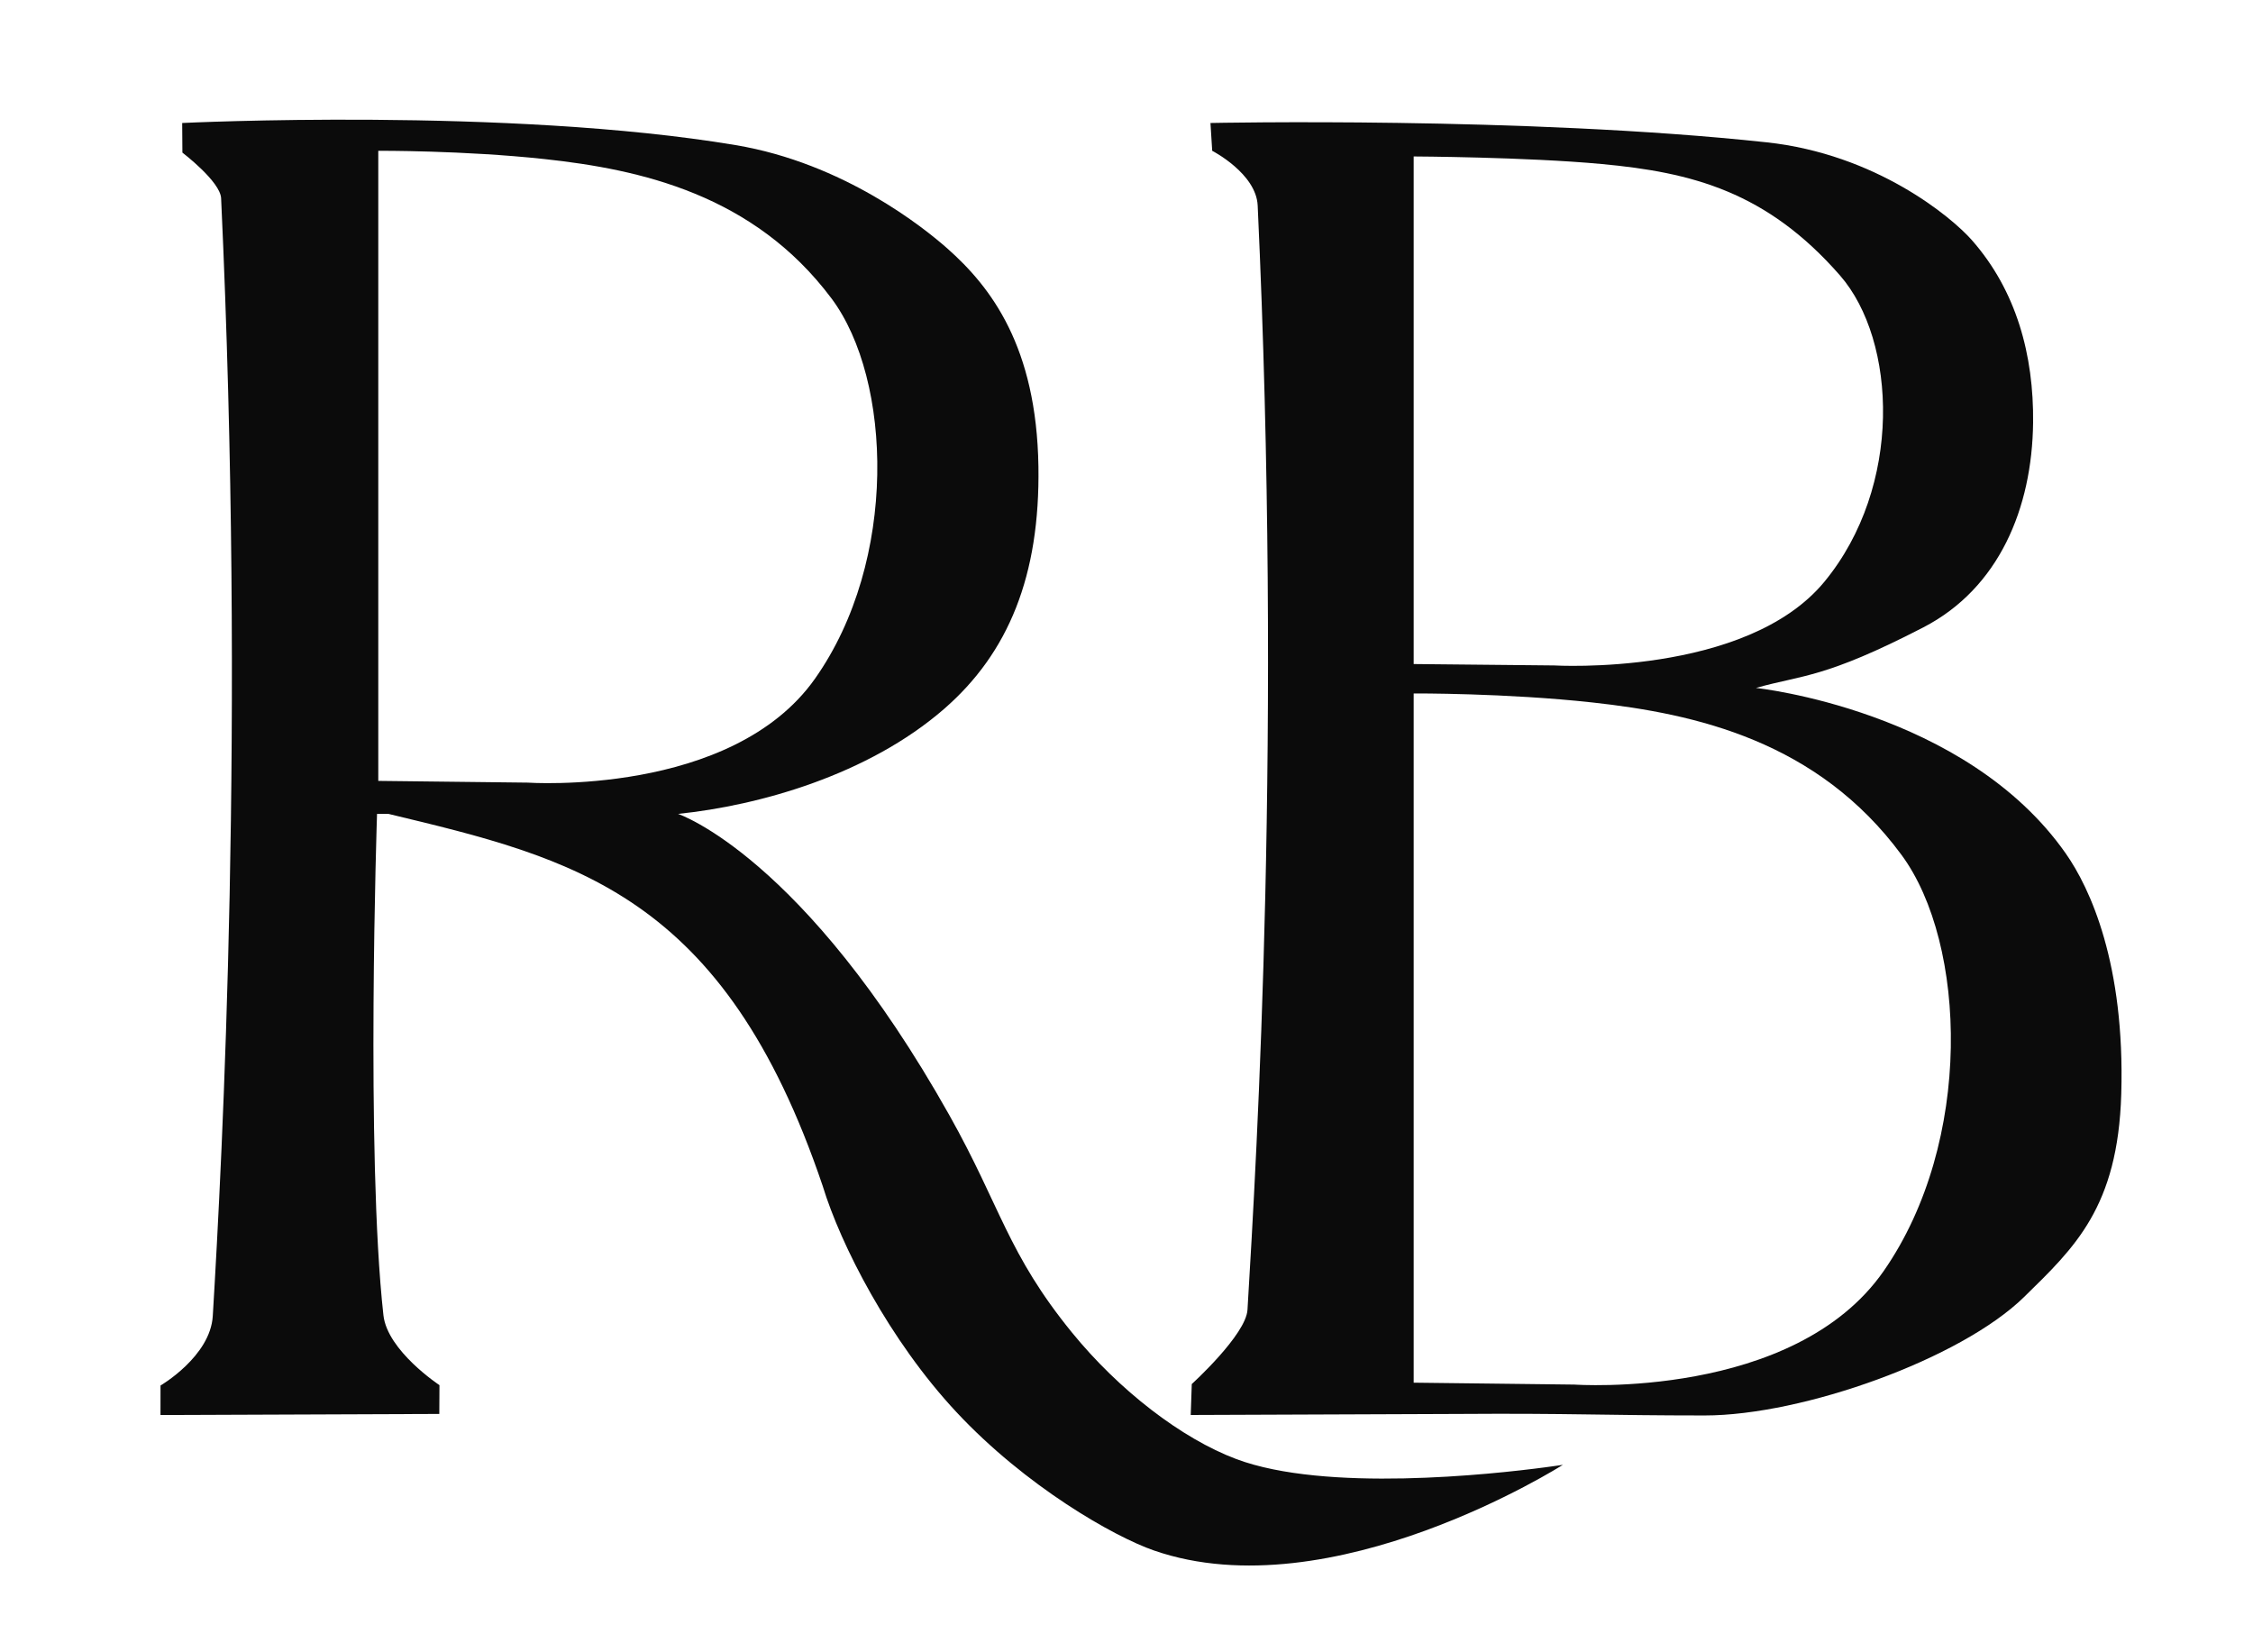
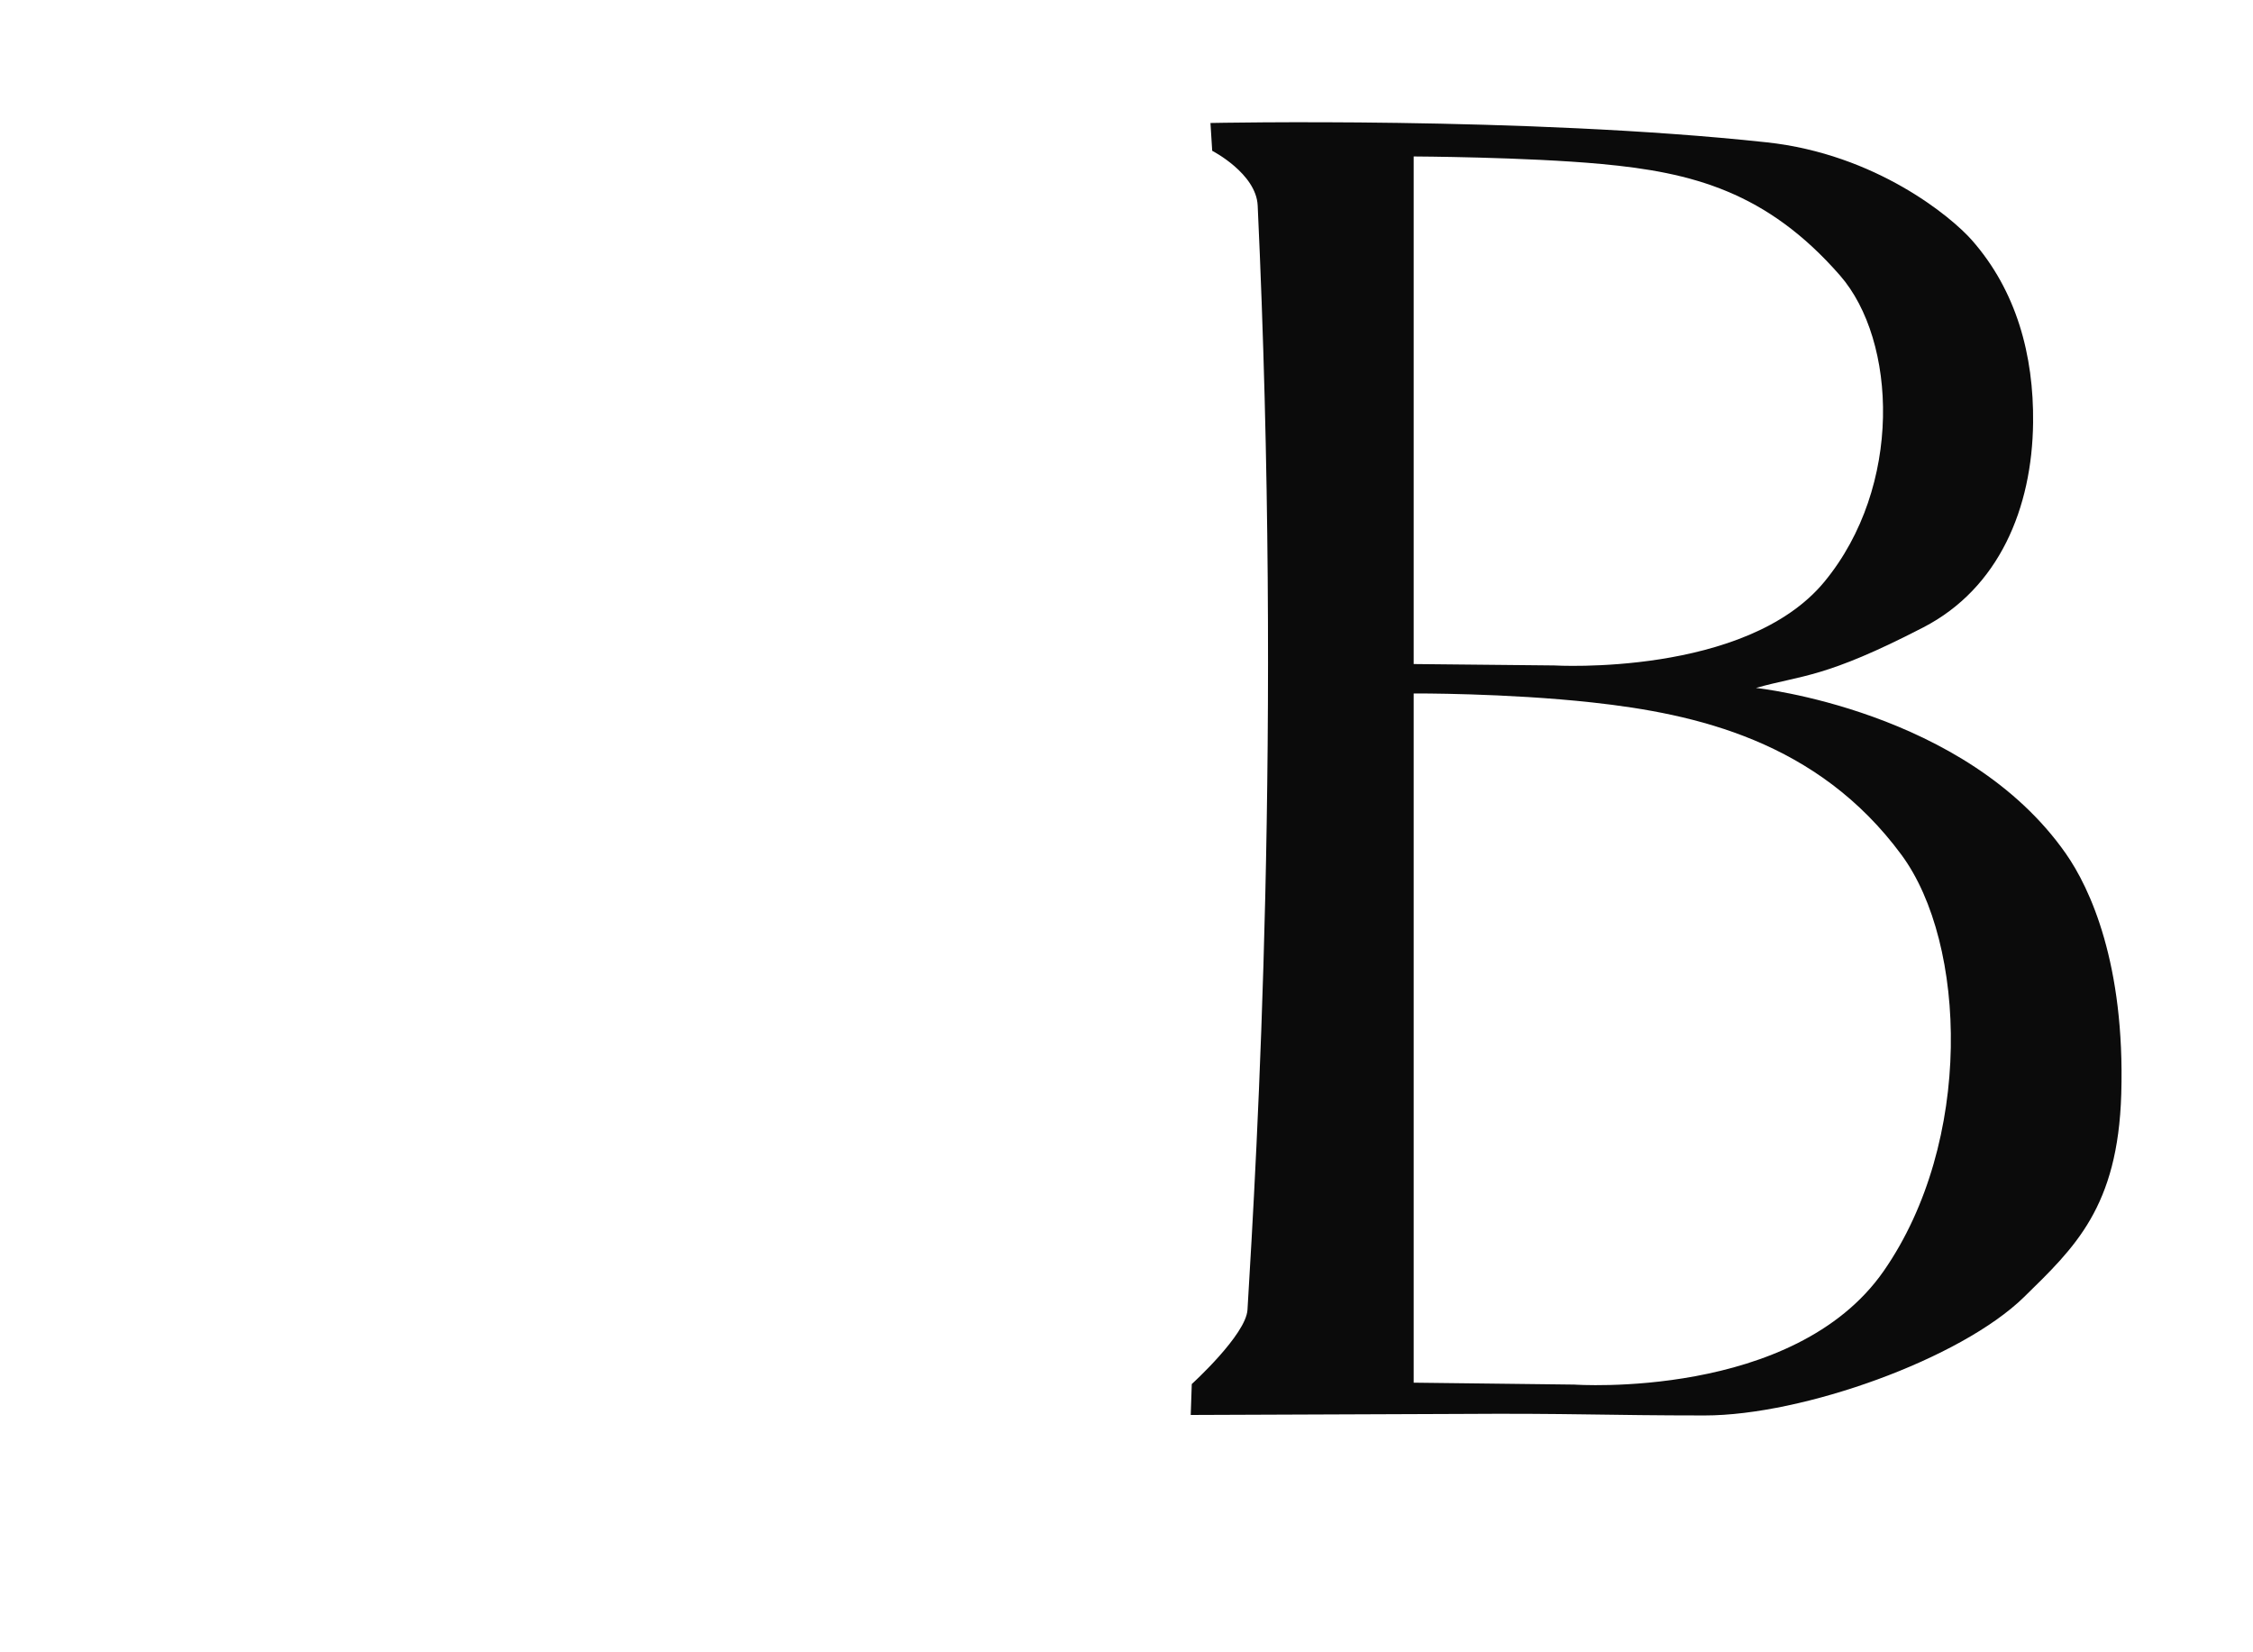
<svg xmlns="http://www.w3.org/2000/svg" width="100%" height="100%" viewBox="0 0 150 110" version="1.1" xml:space="preserve" style="fill-rule:evenodd;clip-rule:evenodd;stroke-linejoin:round;stroke-miterlimit:2;">
  <g id="Calque1">
-     <path d="M10.685,94.202l0.002,-1.963c0,-0 3.318,-1.934 3.479,-4.626c0.628,-10.46 2.18,-39.396 0.555,-74.415c-0.051,-1.113 -2.577,-3.039 -2.577,-3.039l-0.014,-1.971c0,0 21.719,-1.061 36.847,1.472c7.214,1.208 12.554,5.519 14.092,6.879c2.908,2.57 5.943,6.533 6.067,14.512c0.113,7.272 -1.992,12.414 -6.276,16.141c-5.052,4.396 -12.308,6.436 -17.717,6.992c0,0 8.365,2.791 18.06,20.053c3.432,6.109 3.865,9.192 8.165,14.472c3.126,3.838 7.297,7.06 10.947,8.428c5.93,2.222 16.966,1.023 20.568,0.547c0.743,-0.098 1.17,-0.165 1.17,-0.165c-0,0 -15.392,9.792 -27.21,5.708c-2.687,-0.928 -8.559,-4.279 -13.174,-9.226c-4.463,-4.784 -7.696,-11.117 -8.894,-15.043c-6.593,-19.508 -16.592,-21.812 -28.91,-24.774l-0.763,0c-0,0 -0.761,22.698 0.426,33.379c0.263,2.366 3.73,4.651 3.73,4.651l-0.01,1.917l-18.563,0.071Zm14.5,-84.163l-0,41.948l9.942,0.115c-0,0 13.584,0.943 19.133,-6.919c5.549,-7.861 5.14,-19.919 1.098,-25.317c-5.182,-6.92 -12.713,-8.587 -19.109,-9.277c-5.39,-0.581 -11.064,-0.55 -11.064,-0.55Z" style="fill:#0b0b0b;" />
    <path d="M79.276,94.2l0.07,-2.059c0,-0 3.609,-3.276 3.709,-4.944c0.628,-10.459 2.304,-38.494 0.679,-73.513c-0.099,-2.14 -3.028,-3.645 -3.028,-3.645l-0.116,-1.851c-0,0 20.977,-0.444 37.03,1.287c7.273,0.784 12.304,4.968 13.66,6.509c2.97,3.371 4.129,7.661 4.079,12.154c-0.063,5.677 -2.265,11.021 -7.308,13.629c-6.594,3.409 -8.042,3.155 -11.144,4.032c-0,0 13.933,1.463 20.627,11.02c1.627,2.322 3.95,7.365 3.695,16.013c-0.223,7.544 -3.107,10.221 -6.471,13.515c-4.209,4.121 -14.724,7.885 -21.267,7.885c-6.542,-0 -8.996,-0.152 -16.288,-0.101l-17.927,0.069Zm14.844,-48.034l0,45.884l10.702,0.127c0,-0 14.622,1.031 20.596,-7.568c5.973,-8.599 5.533,-21.79 1.182,-27.694c-5.578,-7.57 -13.685,-9.393 -20.57,-10.148c-5.802,-0.636 -11.91,-0.601 -11.91,-0.601Zm0,-35.75l0,33.792l9.351,0.093c-0,-0 12.776,0.759 17.995,-5.574c5.219,-6.333 4.834,-16.047 1.033,-20.395c-4.874,-5.575 -9.85,-6.857 -15.865,-7.413c-5.07,-0.469 -12.514,-0.503 -12.514,-0.503Z" style="fill:#0b0b0b;" />
  </g>
</svg>